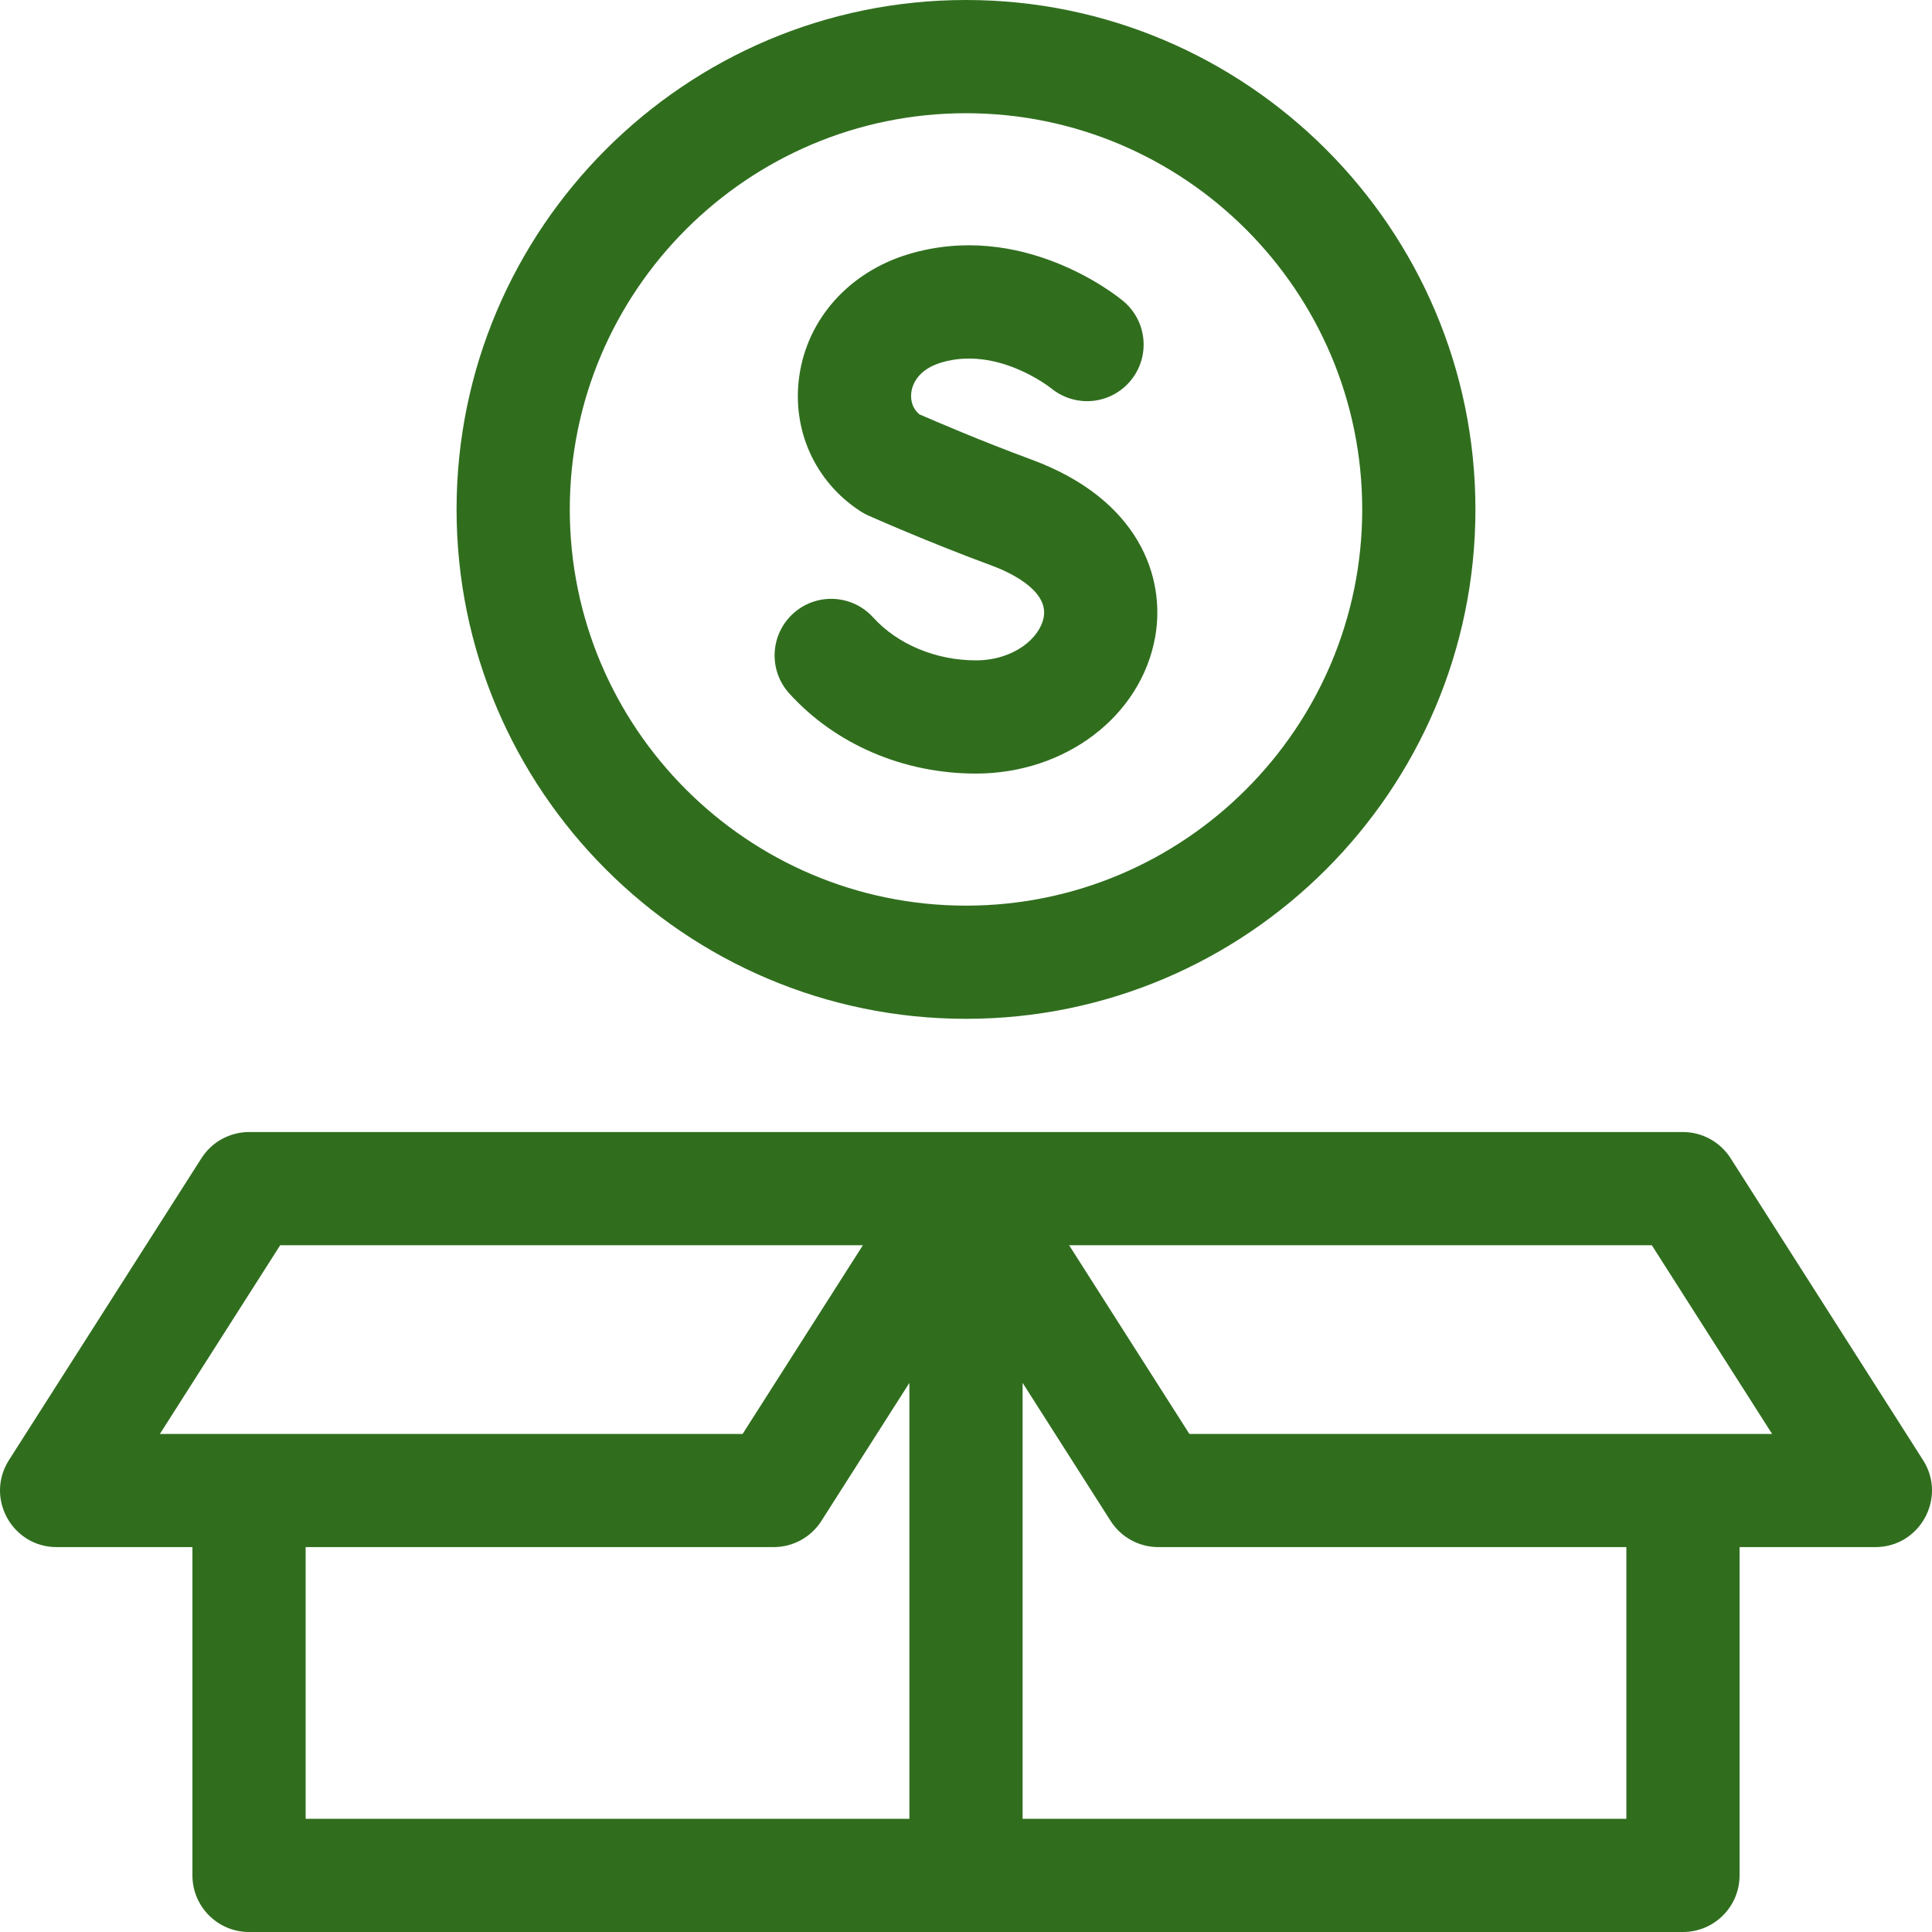
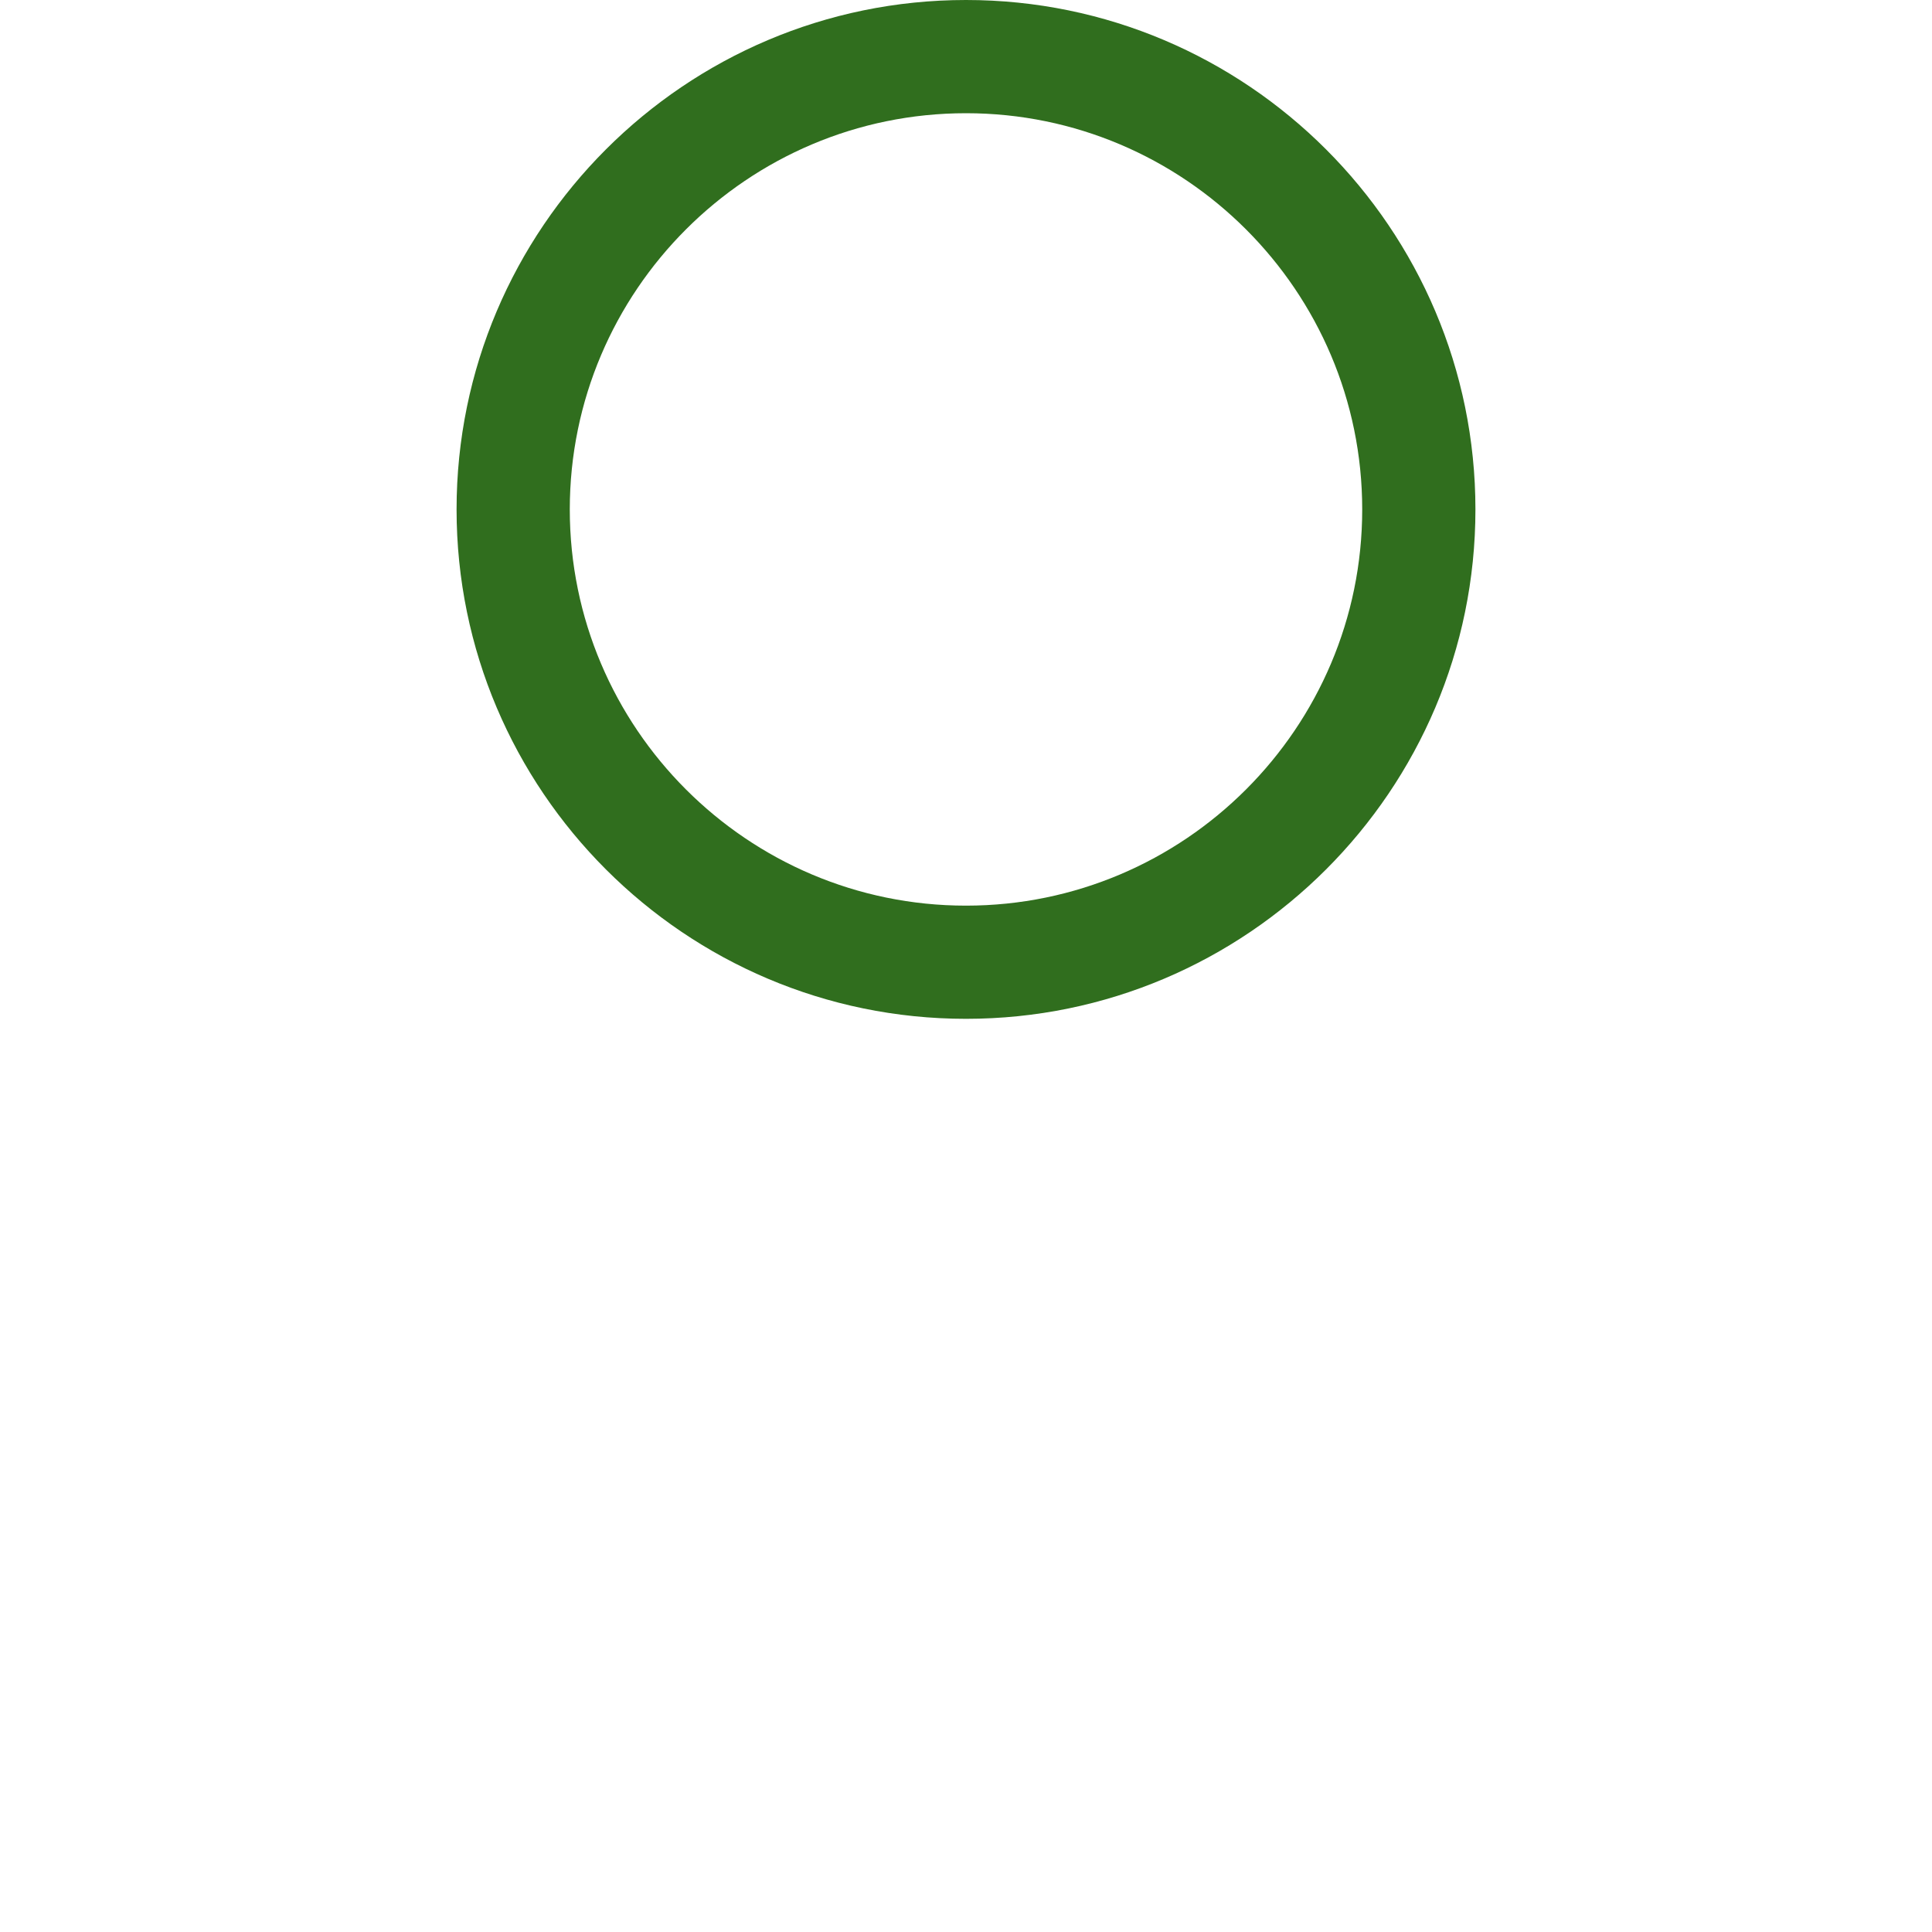
<svg xmlns="http://www.w3.org/2000/svg" width="50" height="50" viewBox="0 0 50 50" fill="none">
-   <path d="M49.768 37.787L44.788 29.975C44.519 29.553 44.053 29.297 43.552 29.297H6.448C5.947 29.297 5.481 29.553 5.213 29.975L0.232 37.787C-0.39 38.762 0.311 40.039 1.467 40.039H4.98V48.535C4.98 49.344 5.636 50 6.445 50H43.555C44.364 50 45.02 49.344 45.02 48.535V40.039H48.533C49.689 40.039 50.39 38.762 49.768 37.787ZM4.138 37.11L7.251 32.227H22.331L19.219 37.11H4.138ZM23.535 47.071H7.91V40.039H20.022C20.522 40.039 20.988 39.784 21.257 39.362L23.535 35.789V47.071ZM42.09 47.071H26.465V35.788L28.743 39.362C29.012 39.784 29.478 40.039 29.978 40.039H42.09V47.071ZM30.781 37.11L27.669 32.227H42.749L45.862 37.11H30.781Z" fill="#306E1E" />
  <path d="M25 26.367C32.269 26.367 38.184 20.453 38.184 13.184C38.184 5.914 32.269 0 25 0C17.731 0 11.816 5.914 11.816 13.184C11.816 20.453 17.731 26.367 25 26.367ZM25 2.93C30.654 2.93 35.254 7.53 35.254 13.184C35.254 18.838 30.654 23.438 25 23.438C19.346 23.438 14.746 18.838 14.746 13.184C14.746 7.53 19.346 2.93 25 2.93Z" fill="#306E1E" />
-   <path d="M25.255 20.02C27.578 20.02 29.53 18.533 29.896 16.484C30.172 14.938 29.476 12.92 26.695 11.894C25.396 11.415 24.186 10.894 23.793 10.722C23.561 10.526 23.57 10.258 23.586 10.145C23.61 9.979 23.732 9.572 24.355 9.384C25.817 8.944 27.186 10.035 27.199 10.046L27.19 10.038L27.19 10.038C27.445 10.252 27.774 10.382 28.133 10.382C28.942 10.382 29.597 9.726 29.597 8.917C29.597 8.467 29.394 8.065 29.075 7.796L29.075 7.796C29.073 7.794 29.069 7.79 29.065 7.788C29.065 7.787 29.064 7.787 29.063 7.786C28.86 7.618 26.44 5.696 23.509 6.579C21.98 7.04 20.898 8.246 20.686 9.729C20.486 11.123 21.09 12.464 22.263 13.228C22.328 13.271 22.395 13.308 22.466 13.339C22.528 13.367 24.011 14.027 25.681 14.643C26.026 14.77 27.141 15.242 27.012 15.969C26.913 16.52 26.229 17.09 25.255 17.09C24.221 17.09 23.228 16.675 22.597 15.979C22.054 15.38 21.128 15.334 20.528 15.877C19.929 16.421 19.883 17.347 20.426 17.946C21.62 19.264 23.381 20.02 25.255 20.02Z" fill="#306E1E" />
</svg>